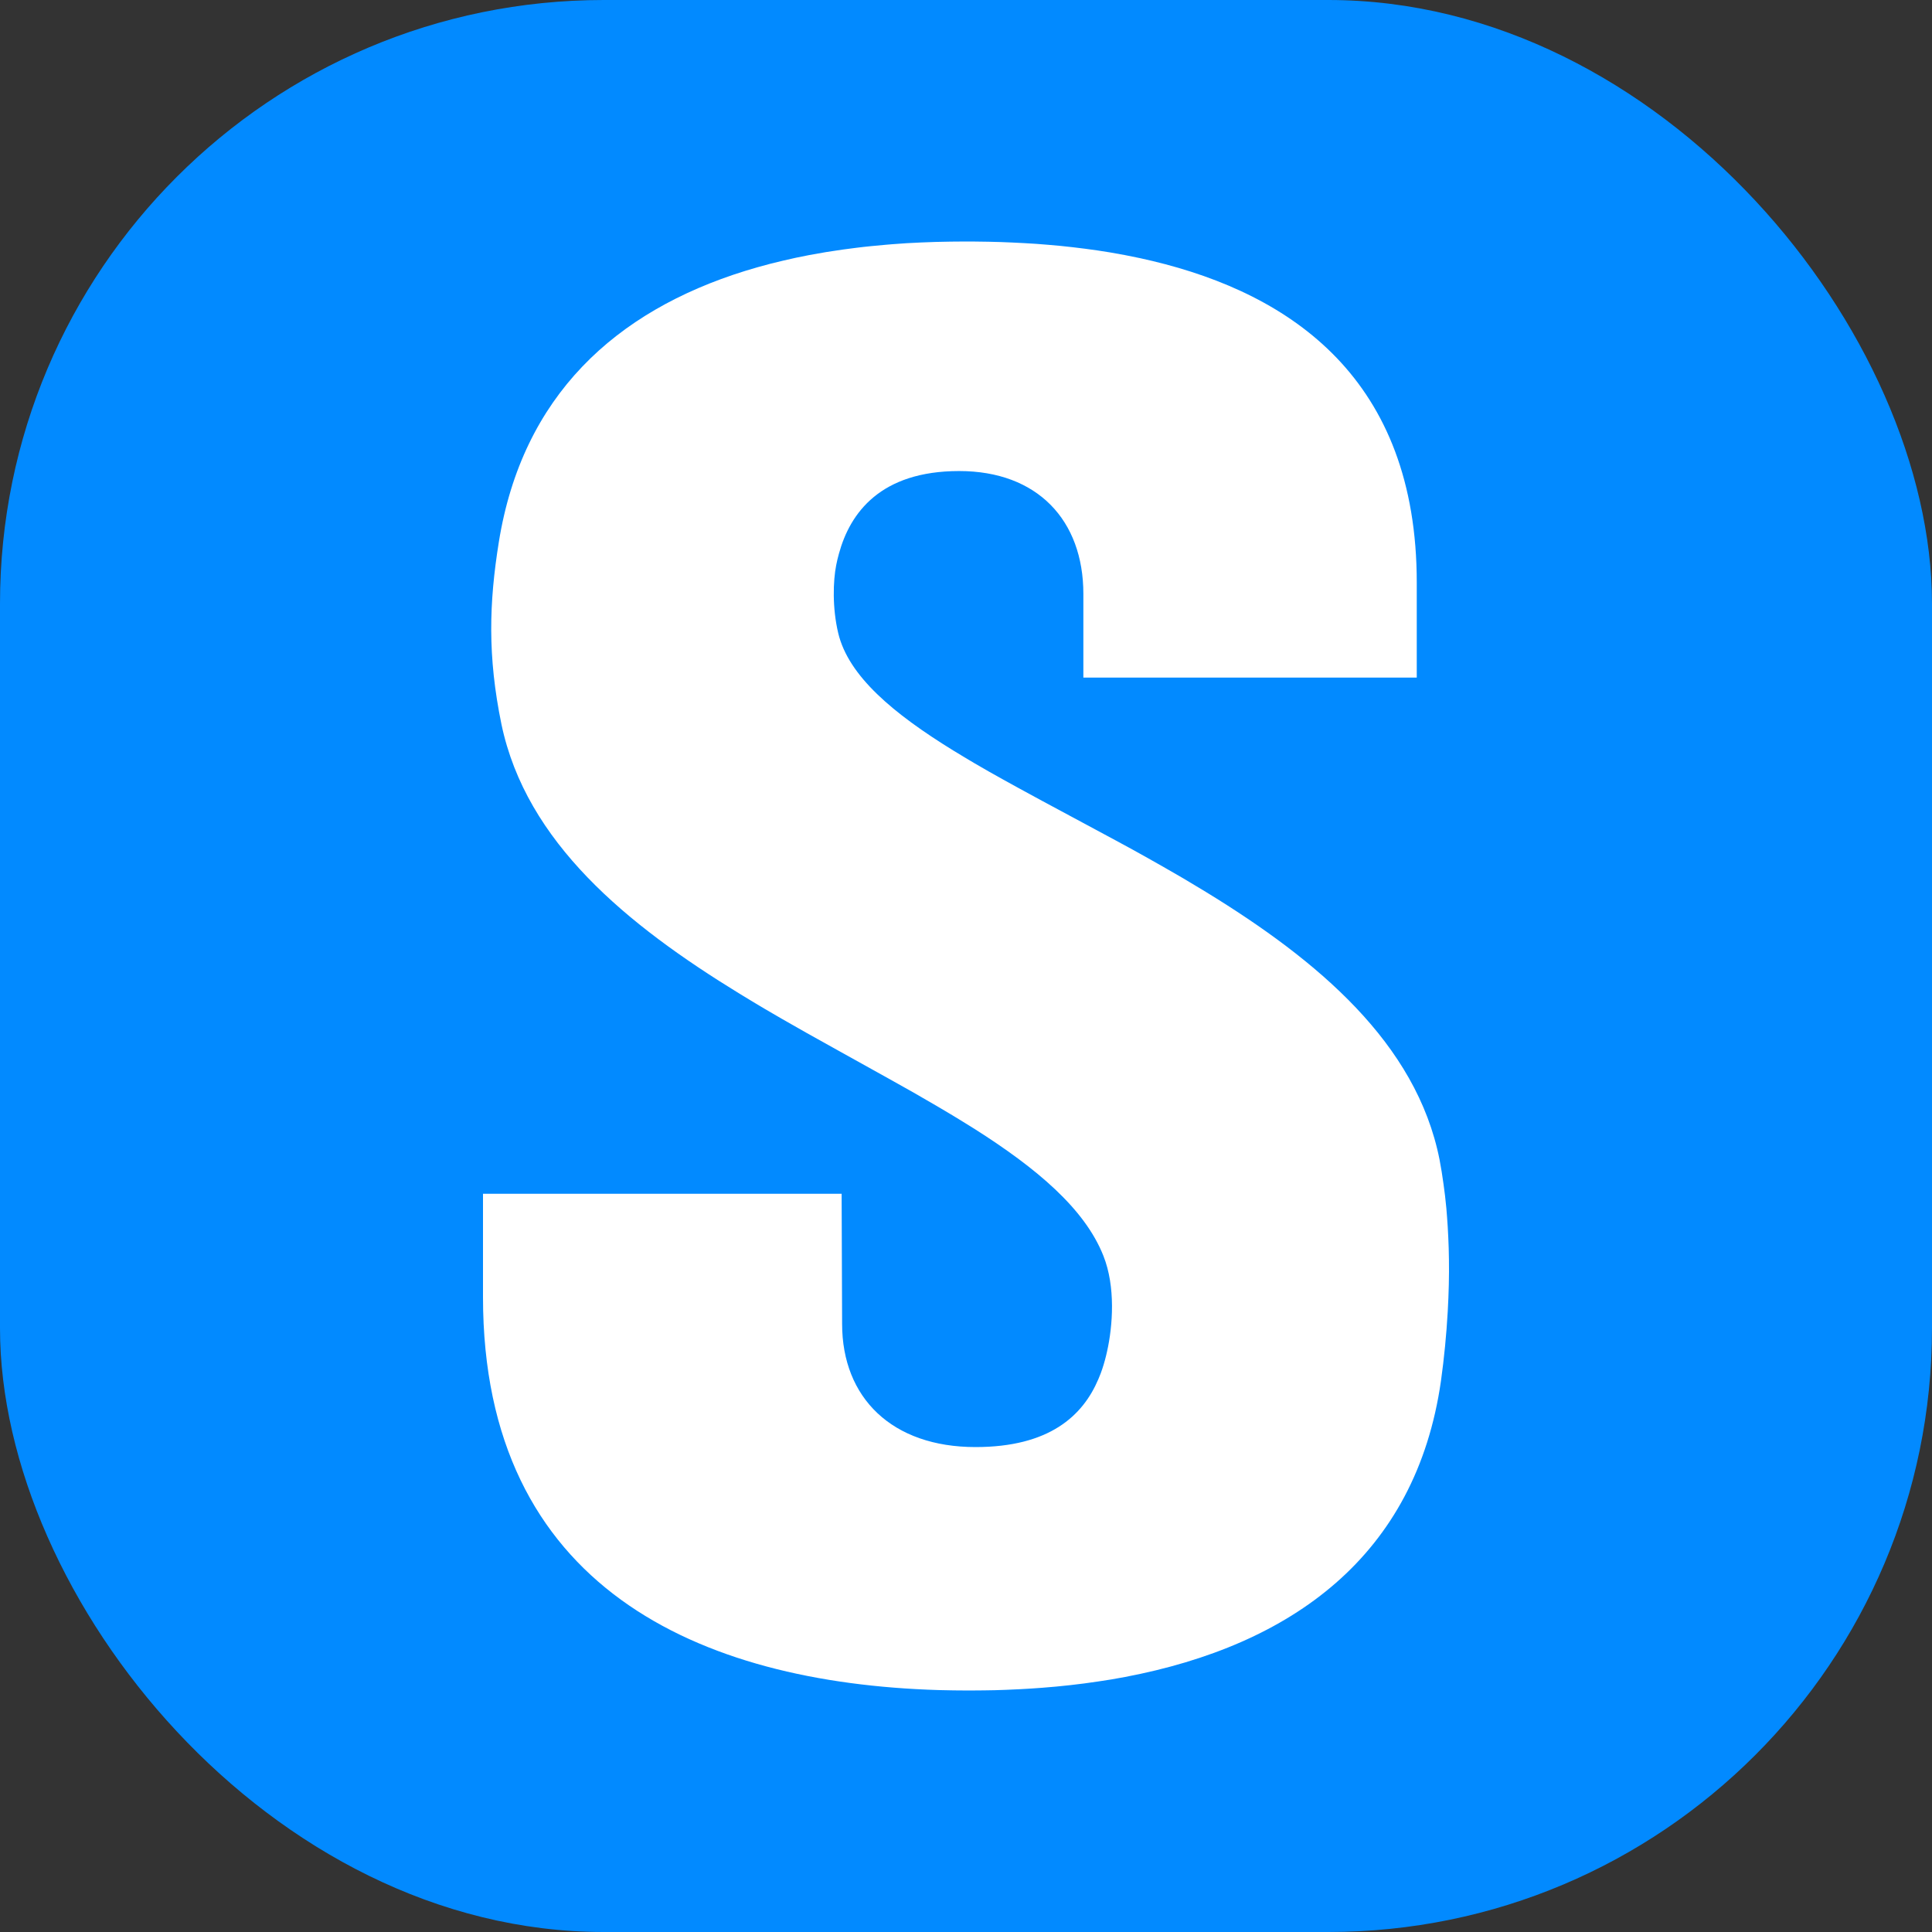
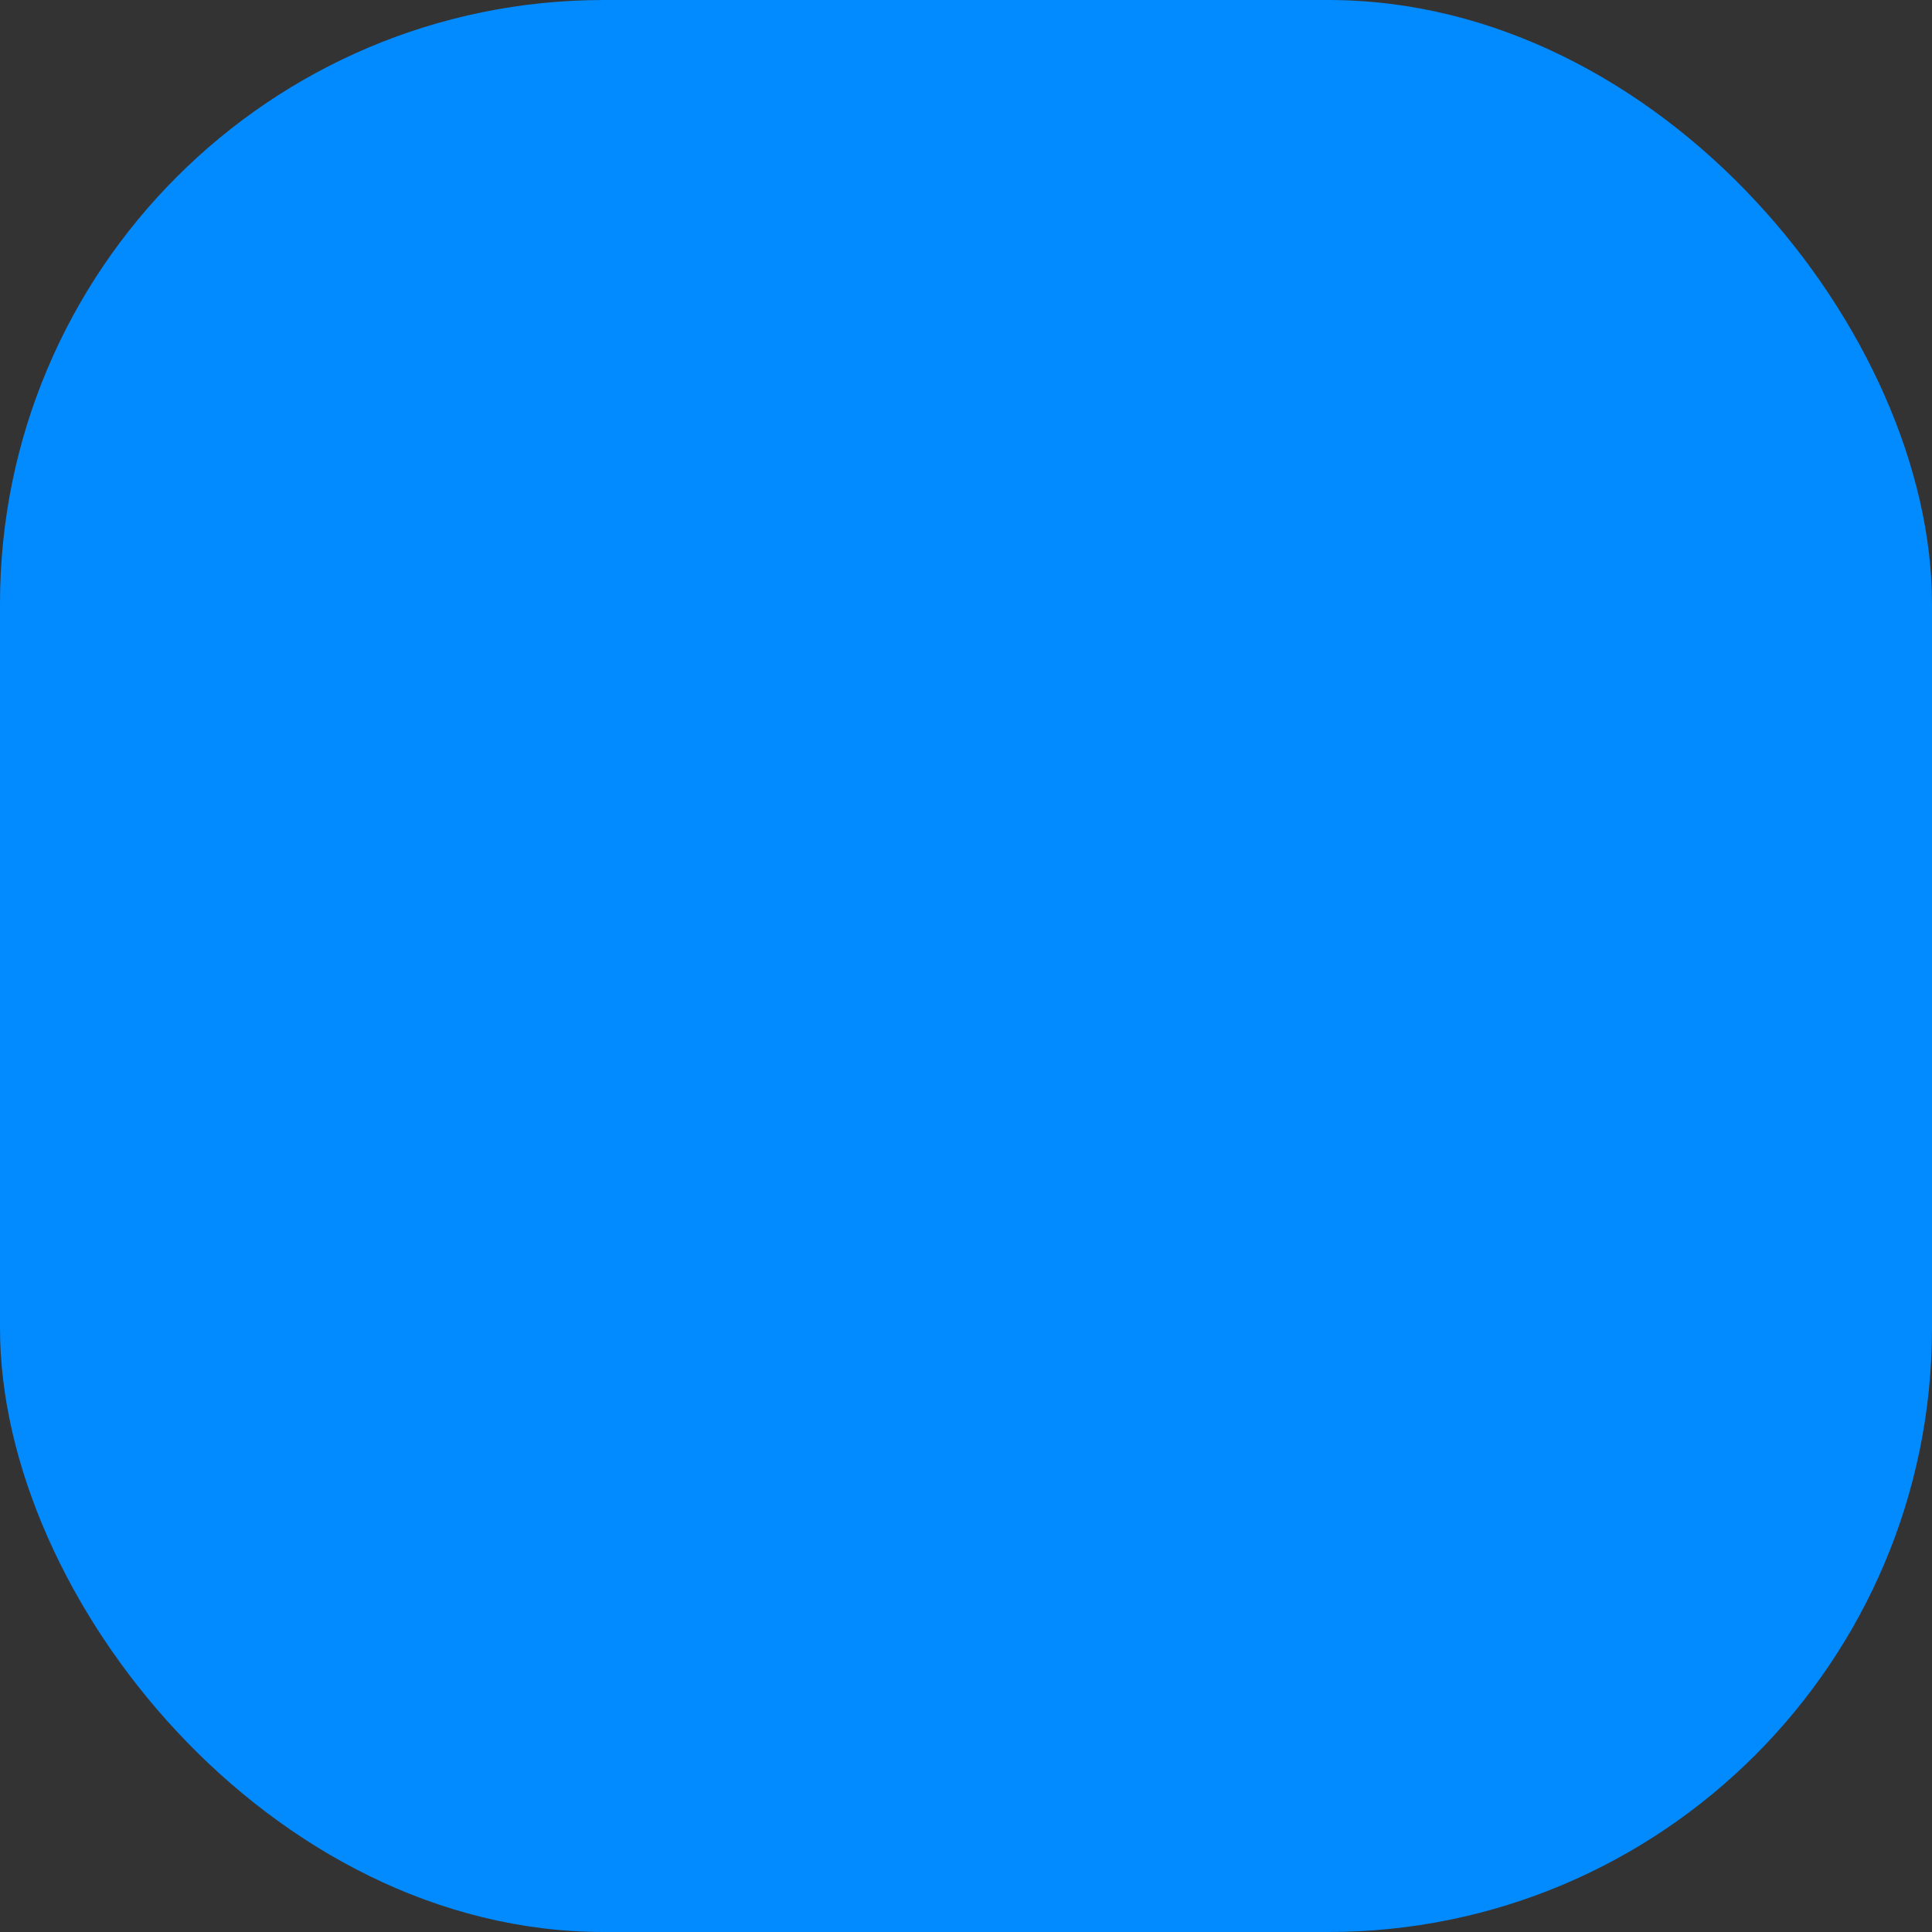
<svg xmlns="http://www.w3.org/2000/svg" width="32" height="32" viewBox="0 0 32 32" fill="none">
  <rect x="0" y="0" width="32" height="32" fill="#333333" stroke="none" />
  <rect width="32" height="32" rx="10" fill="#028AFF" />
-   <path d="M13.884 10.488C13.783 10.065 13.799 9.62 13.85 9.361L13.871 9.264L13.896 9.168C14.08 8.495 14.584 7.802 15.887 7.802C17.182 7.802 17.944 8.616 17.944 9.837V11.223H23.466V9.65C23.466 6.287 21.399 4.875 19.089 4.323L18.888 4.277C18.72 4.241 18.55 4.208 18.381 4.18L18.177 4.148L17.974 4.12L17.77 4.095L17.567 4.073C17.5 4.067 17.433 4.061 17.365 4.055L17.164 4.039L16.965 4.027L16.766 4.017L16.57 4.009L16.376 4.004L16.089 4H15.995C15.912 4 15.829 4.001 15.747 4.002L15.502 4.007C15.339 4.012 15.177 4.019 15.018 4.028L14.779 4.045C14.739 4.048 14.7 4.051 14.661 4.055L14.426 4.077C14.348 4.085 14.27 4.093 14.193 4.103L13.963 4.133C13.774 4.159 13.586 4.19 13.402 4.225L13.183 4.269L12.967 4.318L12.754 4.37C12.684 4.389 12.614 4.407 12.545 4.427L12.339 4.488C10.196 5.155 8.652 6.553 8.262 8.979C8.101 9.983 8.073 10.866 8.306 11.998C8.716 13.954 10.385 15.317 12.253 16.461L12.527 16.627L12.665 16.709L12.943 16.871L13.361 17.109L13.917 17.419L14.737 17.875L15.136 18.099L15.523 18.323L15.774 18.472C15.816 18.497 15.857 18.522 15.897 18.547L16.138 18.696C17.163 19.346 17.966 20.016 18.276 20.801C18.479 21.311 18.432 21.959 18.336 22.386L18.32 22.455C18.296 22.553 18.267 22.651 18.231 22.748L18.192 22.844C17.935 23.449 17.381 23.968 16.158 23.968C14.775 23.968 13.948 23.153 13.948 21.928L13.94 19.773H8V21.485C8 26.294 11.582 27.874 15.549 27.993L15.798 27.998L16.047 28L16.293 27.998C16.416 27.997 16.538 27.994 16.659 27.989L16.901 27.978C17.021 27.972 17.14 27.964 17.259 27.955L17.495 27.935L17.728 27.911C17.805 27.902 17.882 27.893 17.959 27.883L18.186 27.851C18.262 27.84 18.337 27.828 18.412 27.816L18.634 27.776C21.395 27.252 23.452 25.771 23.867 22.872C23.92 22.491 23.957 22.108 23.979 21.724L23.99 21.494L23.997 21.275C23.999 21.205 24 21.135 24 21.065L23.999 20.864L23.995 20.673L23.988 20.493L23.979 20.322L23.968 20.161L23.956 20.01L23.934 19.802L23.91 19.618L23.879 19.409L23.843 19.205C23.46 17.277 21.823 15.906 19.981 14.778L19.71 14.615C19.665 14.588 19.619 14.561 19.574 14.534L19.3 14.376L19.025 14.22L18.75 14.067L18.474 13.917L17.261 13.265L16.873 13.054L16.621 12.915L16.375 12.777L16.136 12.639L16.02 12.57L15.793 12.433C14.79 11.815 14.054 11.197 13.884 10.488Z" fill="white" />
</svg>